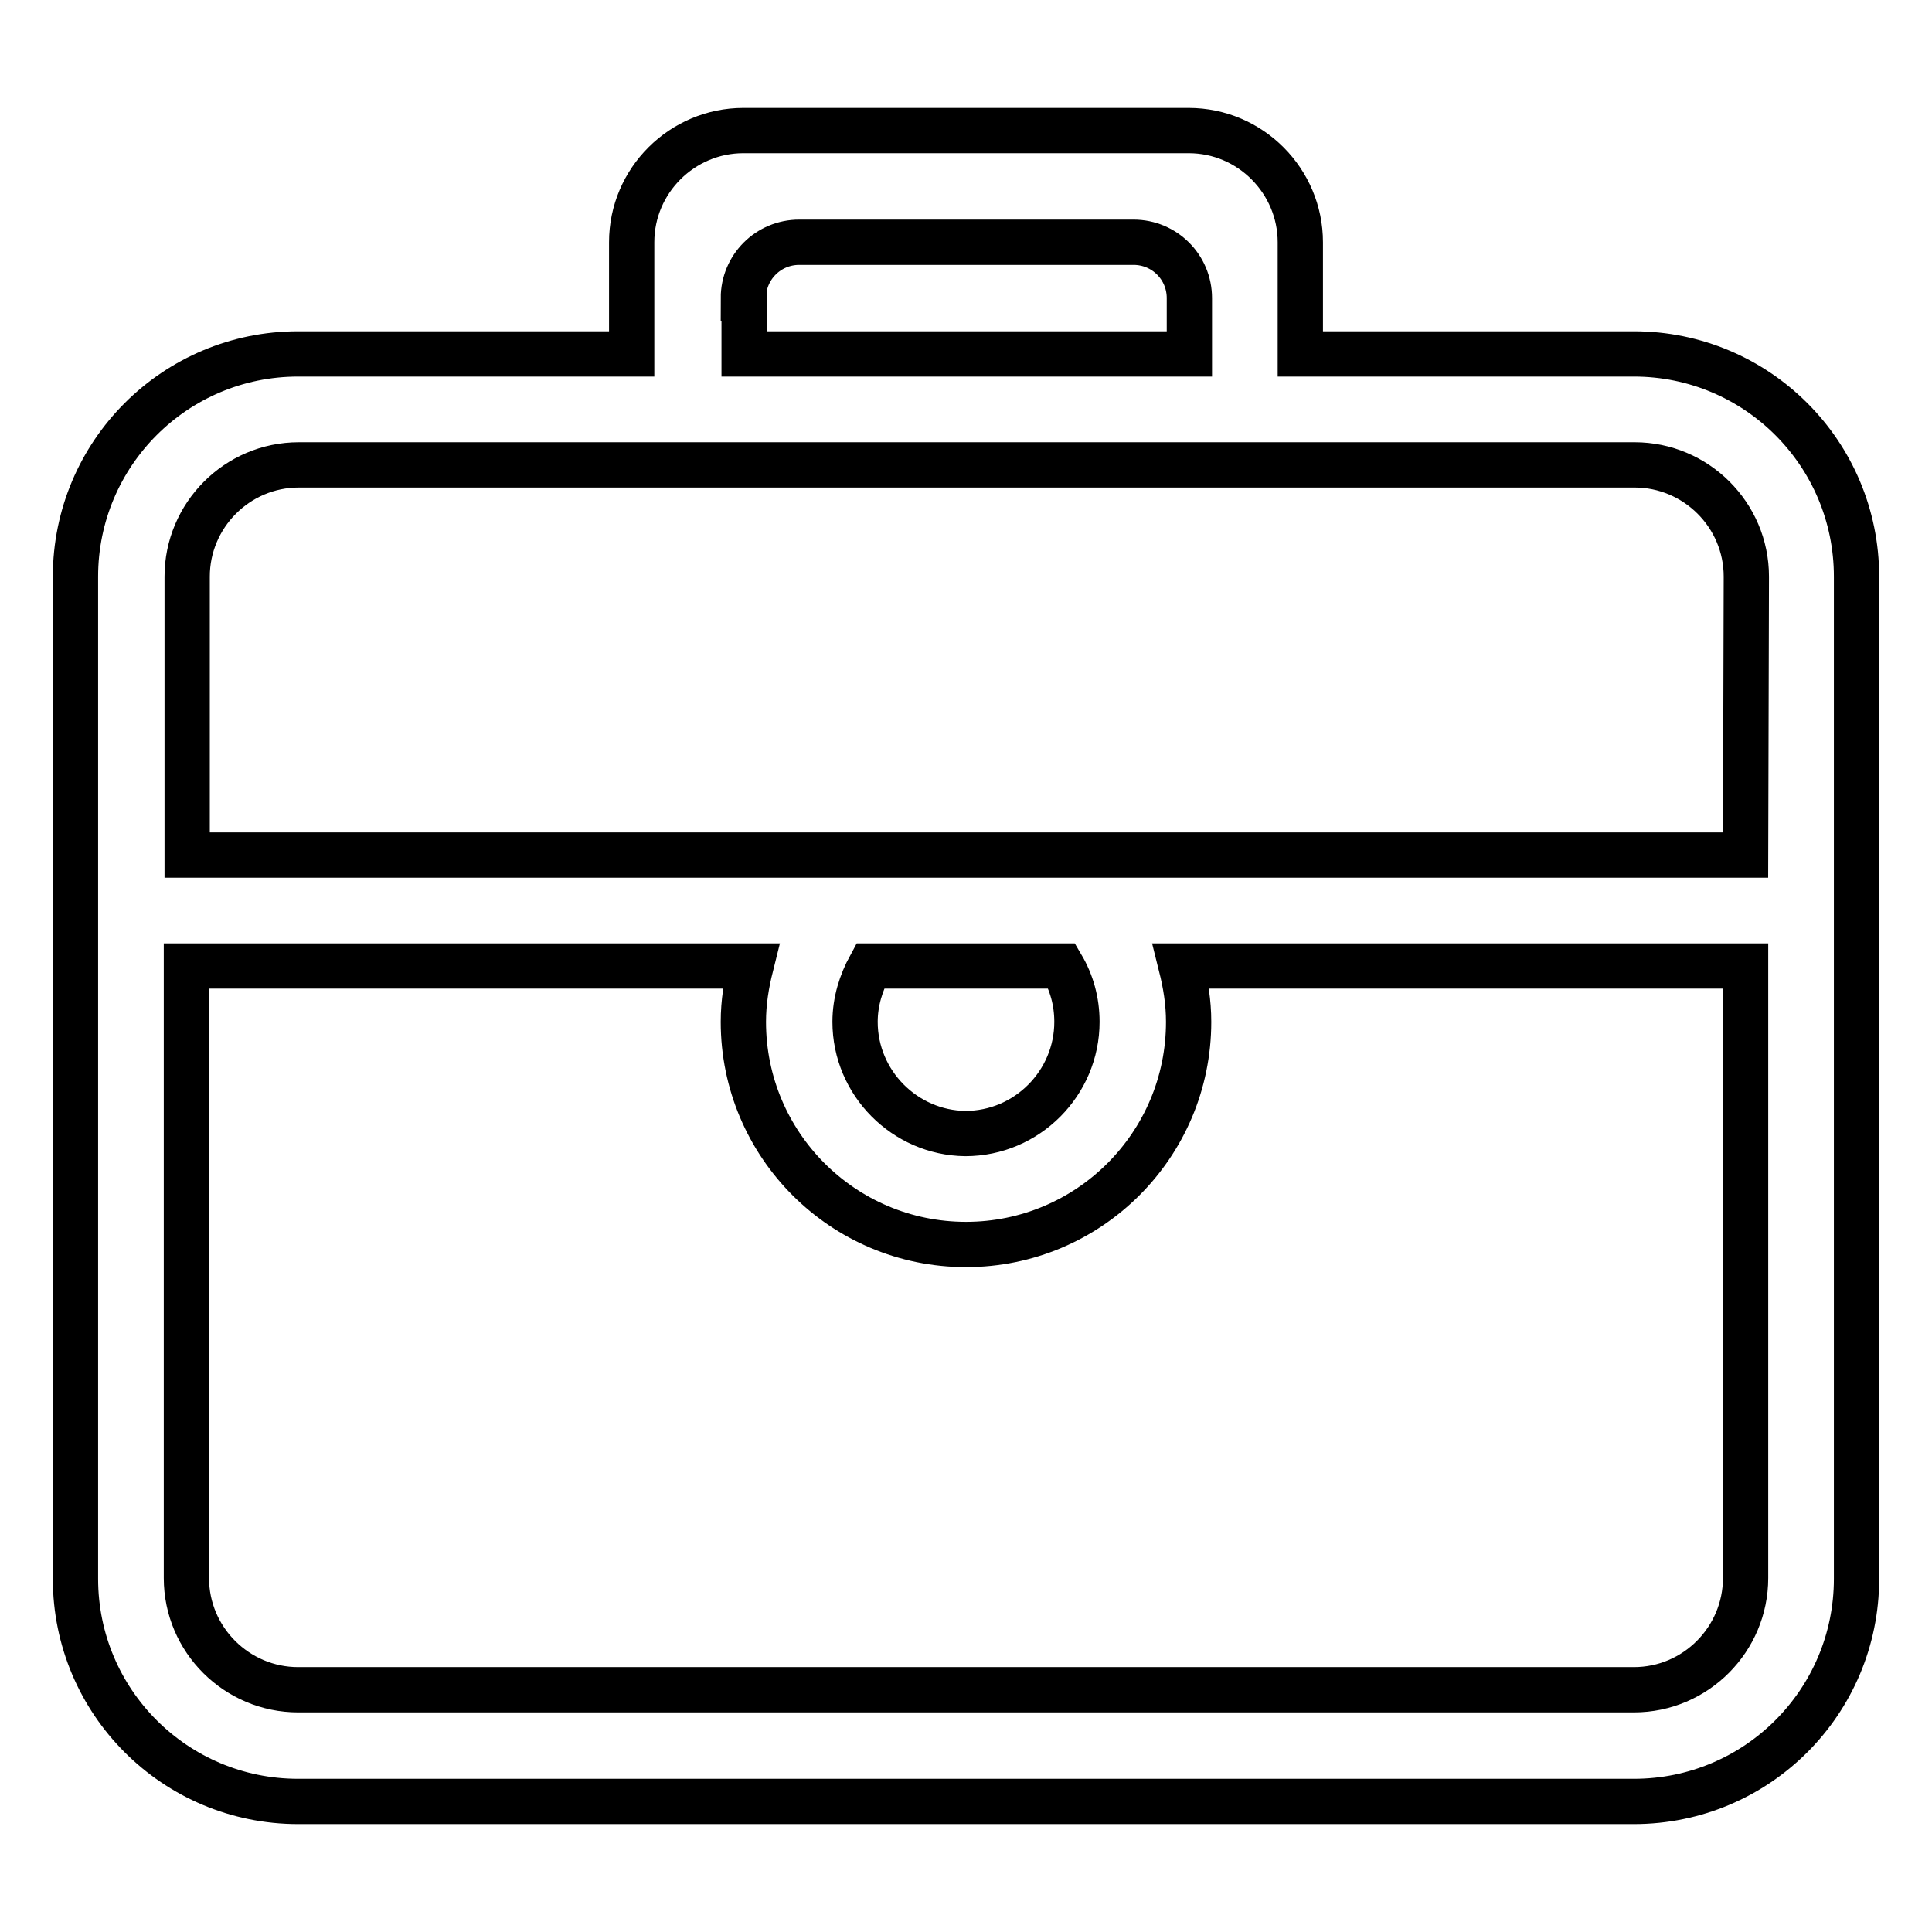
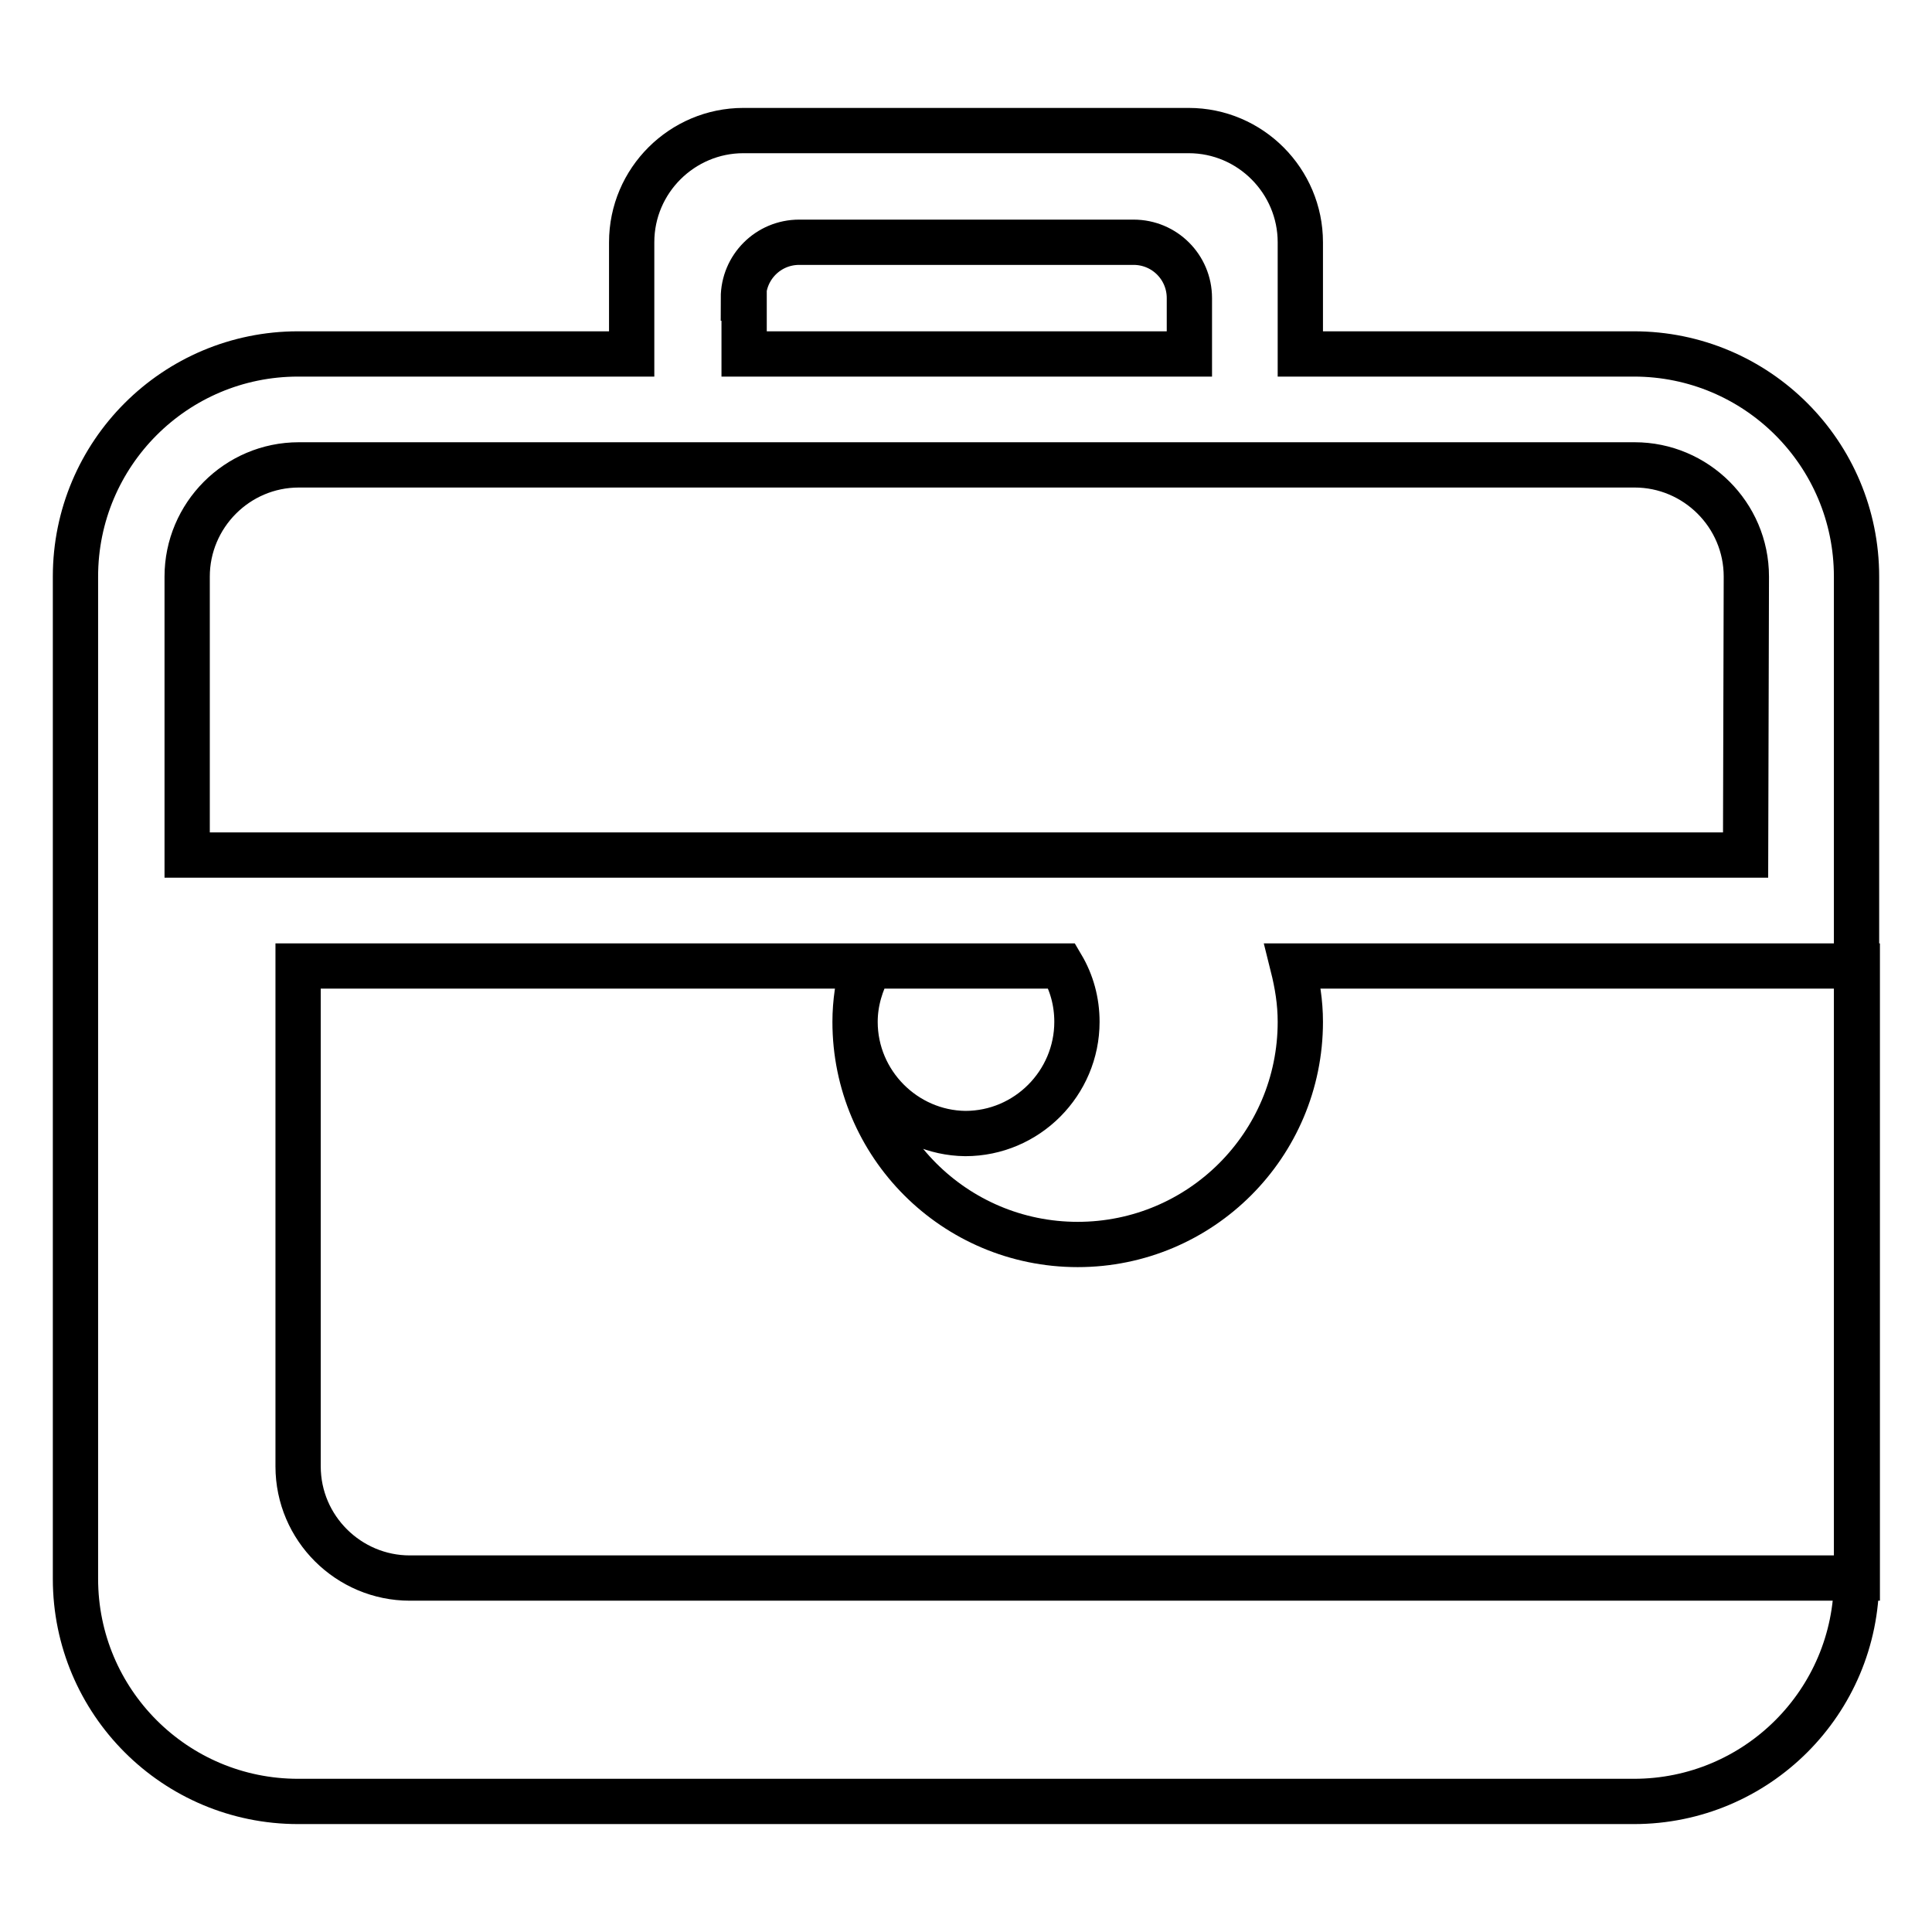
<svg xmlns="http://www.w3.org/2000/svg" version="1.1" x="0px" y="0px" viewBox="0 0 256 256" enable-background="new 0 0 256 256" xml:space="preserve">
  <g>
    <g>
      <g>
        <g id="_x33__19_">
          <g>
-             <path stroke-width="6" fill-opacity="0" stroke="#000000" d="M216.5,46.9h-44.2V32.1c0-8.1-6.6-14.8-14.8-14.8h-59c-8.1,0-14.8,6.6-14.8,14.8v14.8H39.5C23.2,46.9,10,60.1,10,76.4v132.8c0,16.3,13.2,29.5,29.5,29.5h177c16.3,0,29.5-13.2,29.5-29.5V76.4C246,60.1,232.8,46.9,216.5,46.9z M98.5,39.5c0-4.1,3.3-7.4,7.4-7.4h44.3c4.1,0,7.4,3.3,7.4,7.4v7.4h-59V39.5z M231.3,209.1c0,8.1-6.6,14.8-14.8,14.8h-177c-8.1,0-14.8-6.6-14.8-14.8V128h74.8c-0.6,2.4-1,4.8-1,7.4c0,16.3,13.2,29.5,29.5,29.5c16.3,0,29.5-13.2,29.5-29.5c0-2.6-0.4-5-1-7.4h74.8V209.1L231.3,209.1z M113.3,135.4c0-2.7,0.8-5.2,2-7.4h25.4c1.3,2.2,2,4.7,2,7.4c0,8.1-6.6,14.8-14.8,14.8C119.9,150.1,113.3,143.5,113.3,135.4z M231.3,113.3H24.8V76.4c0-8.1,6.6-14.8,14.8-14.8h177c8.1,0,14.8,6.6,14.8,14.8L231.3,113.3L231.3,113.3z" />
+             <path stroke-width="6" fill-opacity="0" stroke="#000000" d="M216.5,46.9h-44.2V32.1c0-8.1-6.6-14.8-14.8-14.8h-59c-8.1,0-14.8,6.6-14.8,14.8v14.8H39.5C23.2,46.9,10,60.1,10,76.4v132.8c0,16.3,13.2,29.5,29.5,29.5h177c16.3,0,29.5-13.2,29.5-29.5V76.4C246,60.1,232.8,46.9,216.5,46.9z M98.5,39.5c0-4.1,3.3-7.4,7.4-7.4h44.3c4.1,0,7.4,3.3,7.4,7.4v7.4h-59V39.5z M231.3,209.1h-177c-8.1,0-14.8-6.6-14.8-14.8V128h74.8c-0.6,2.4-1,4.8-1,7.4c0,16.3,13.2,29.5,29.5,29.5c16.3,0,29.5-13.2,29.5-29.5c0-2.6-0.4-5-1-7.4h74.8V209.1L231.3,209.1z M113.3,135.4c0-2.7,0.8-5.2,2-7.4h25.4c1.3,2.2,2,4.7,2,7.4c0,8.1-6.6,14.8-14.8,14.8C119.9,150.1,113.3,143.5,113.3,135.4z M231.3,113.3H24.8V76.4c0-8.1,6.6-14.8,14.8-14.8h177c8.1,0,14.8,6.6,14.8,14.8L231.3,113.3L231.3,113.3z" />
          </g>
        </g>
      </g>
      <g />
      <g />
      <g />
      <g />
      <g />
      <g />
      <g />
      <g />
      <g />
      <g />
      <g />
      <g />
      <g />
      <g />
      <g />
    </g>
  </g>
</svg>